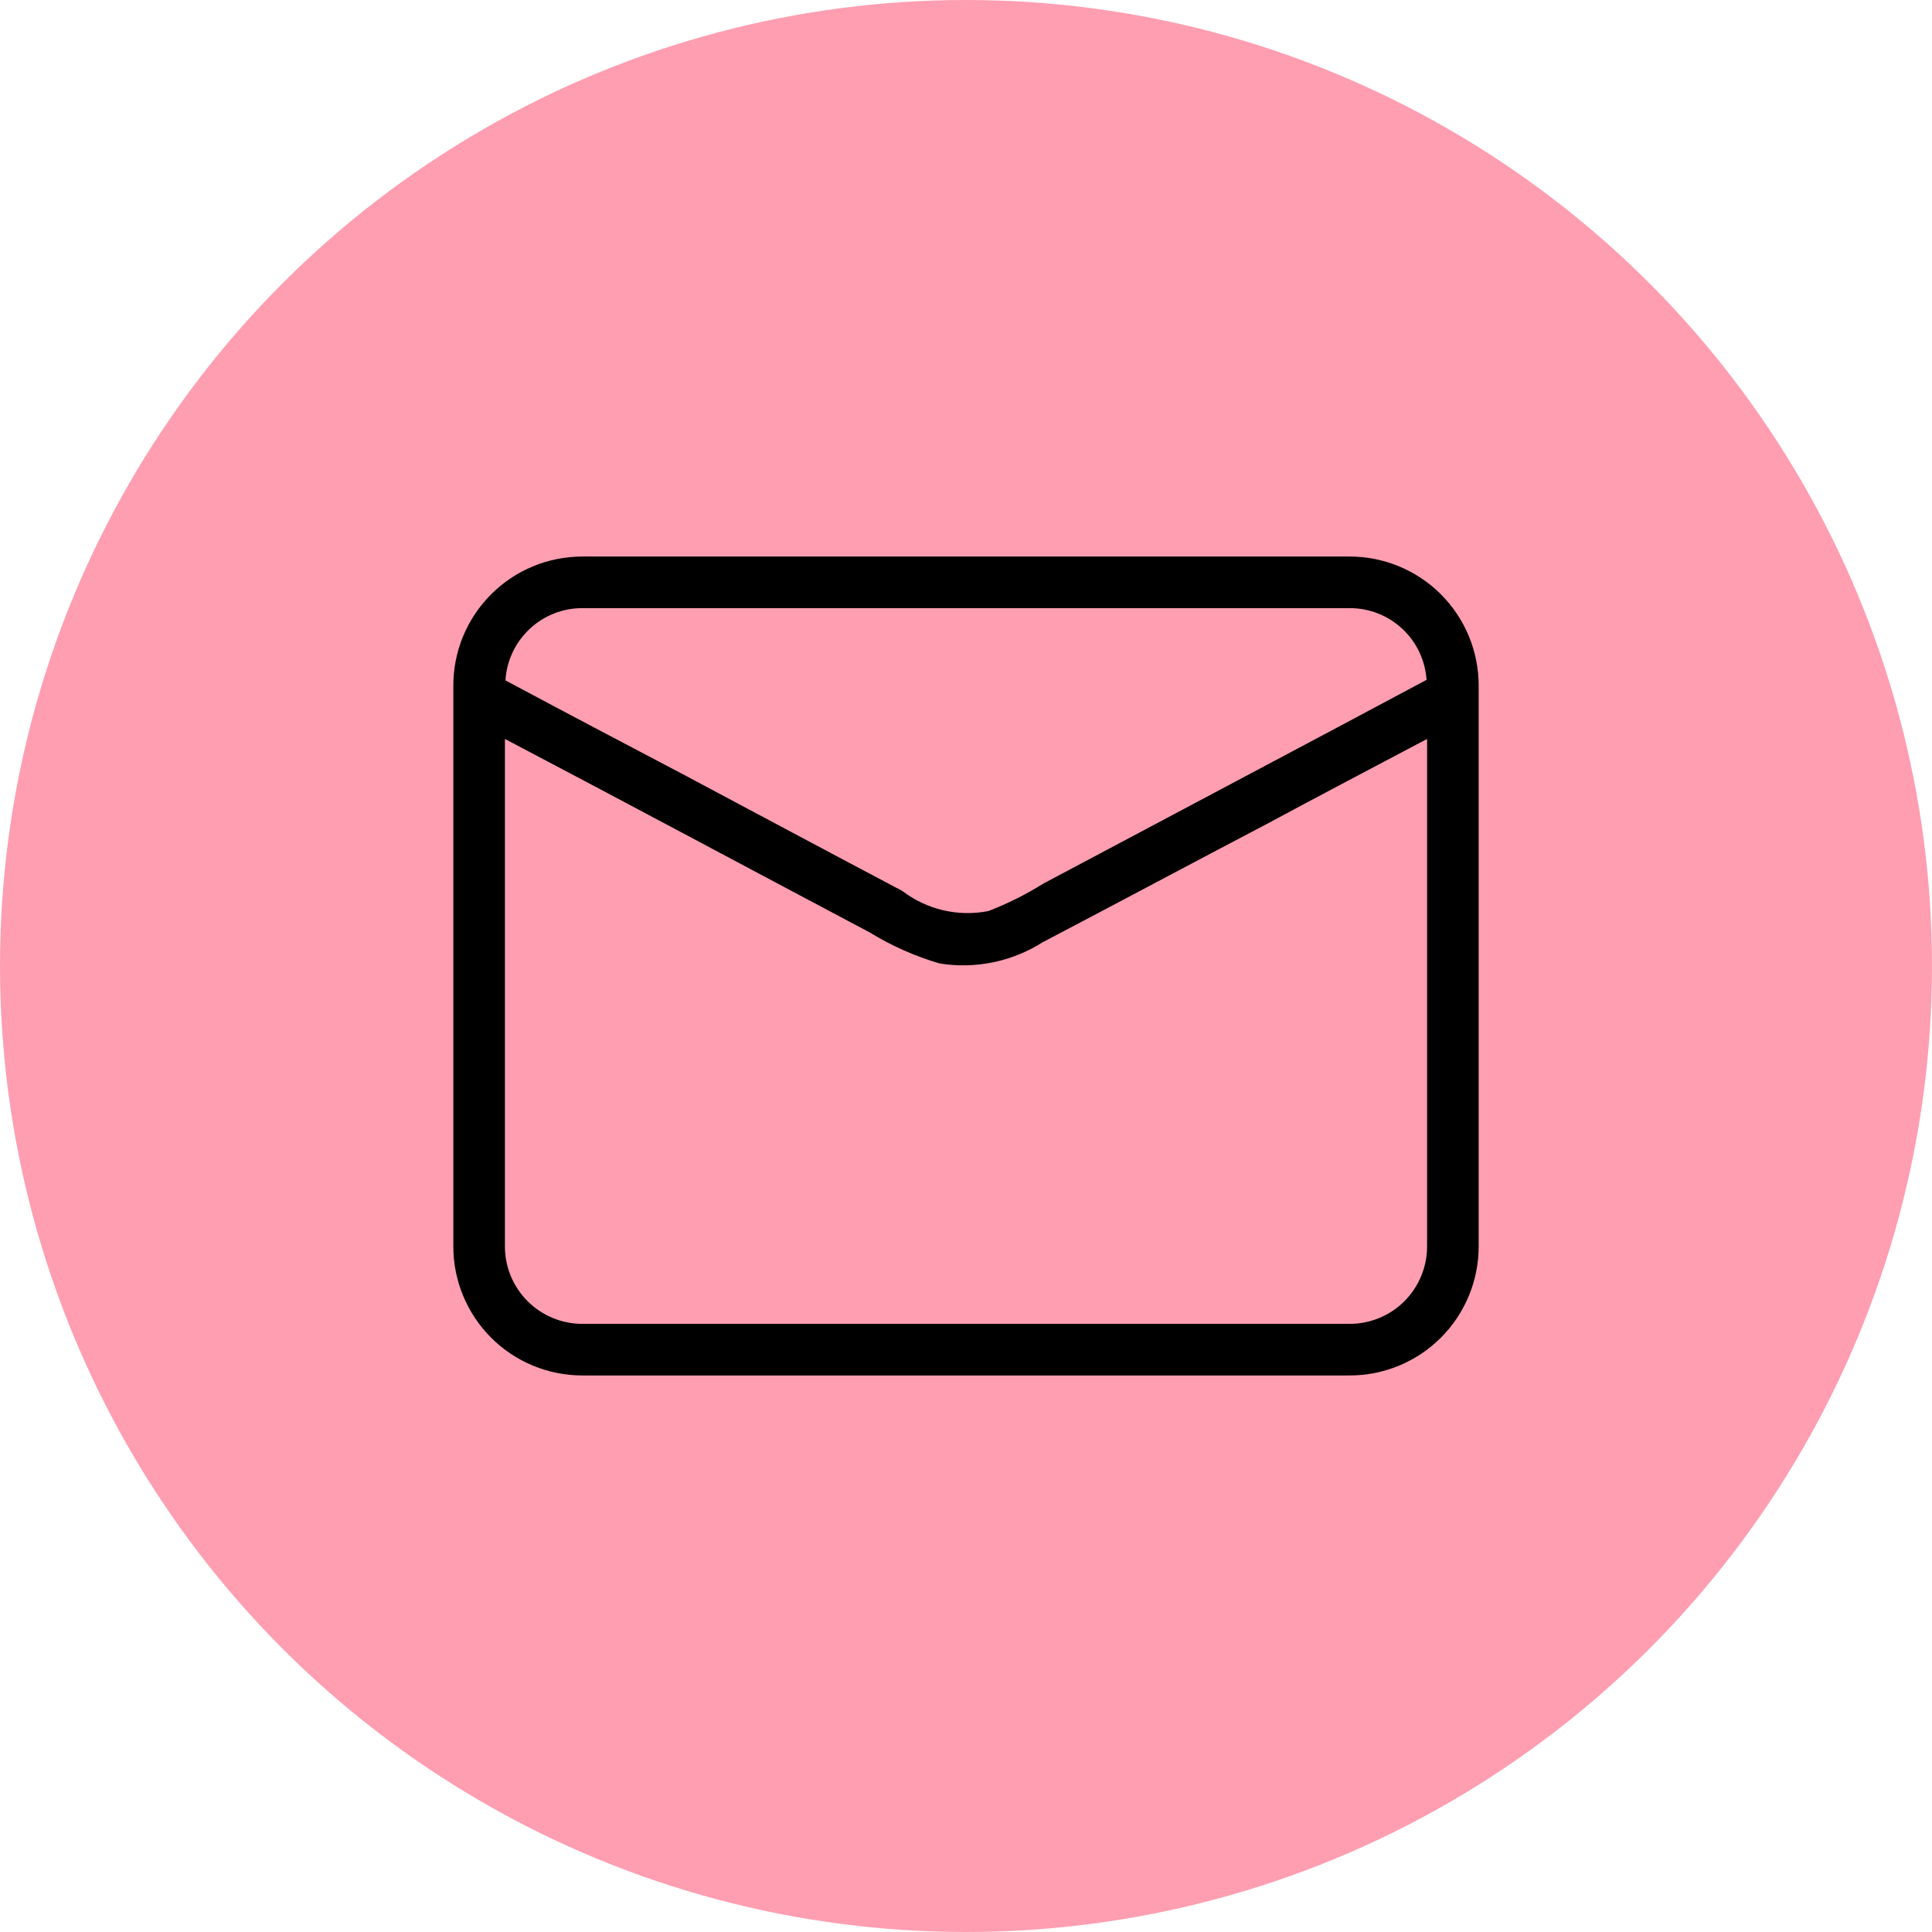
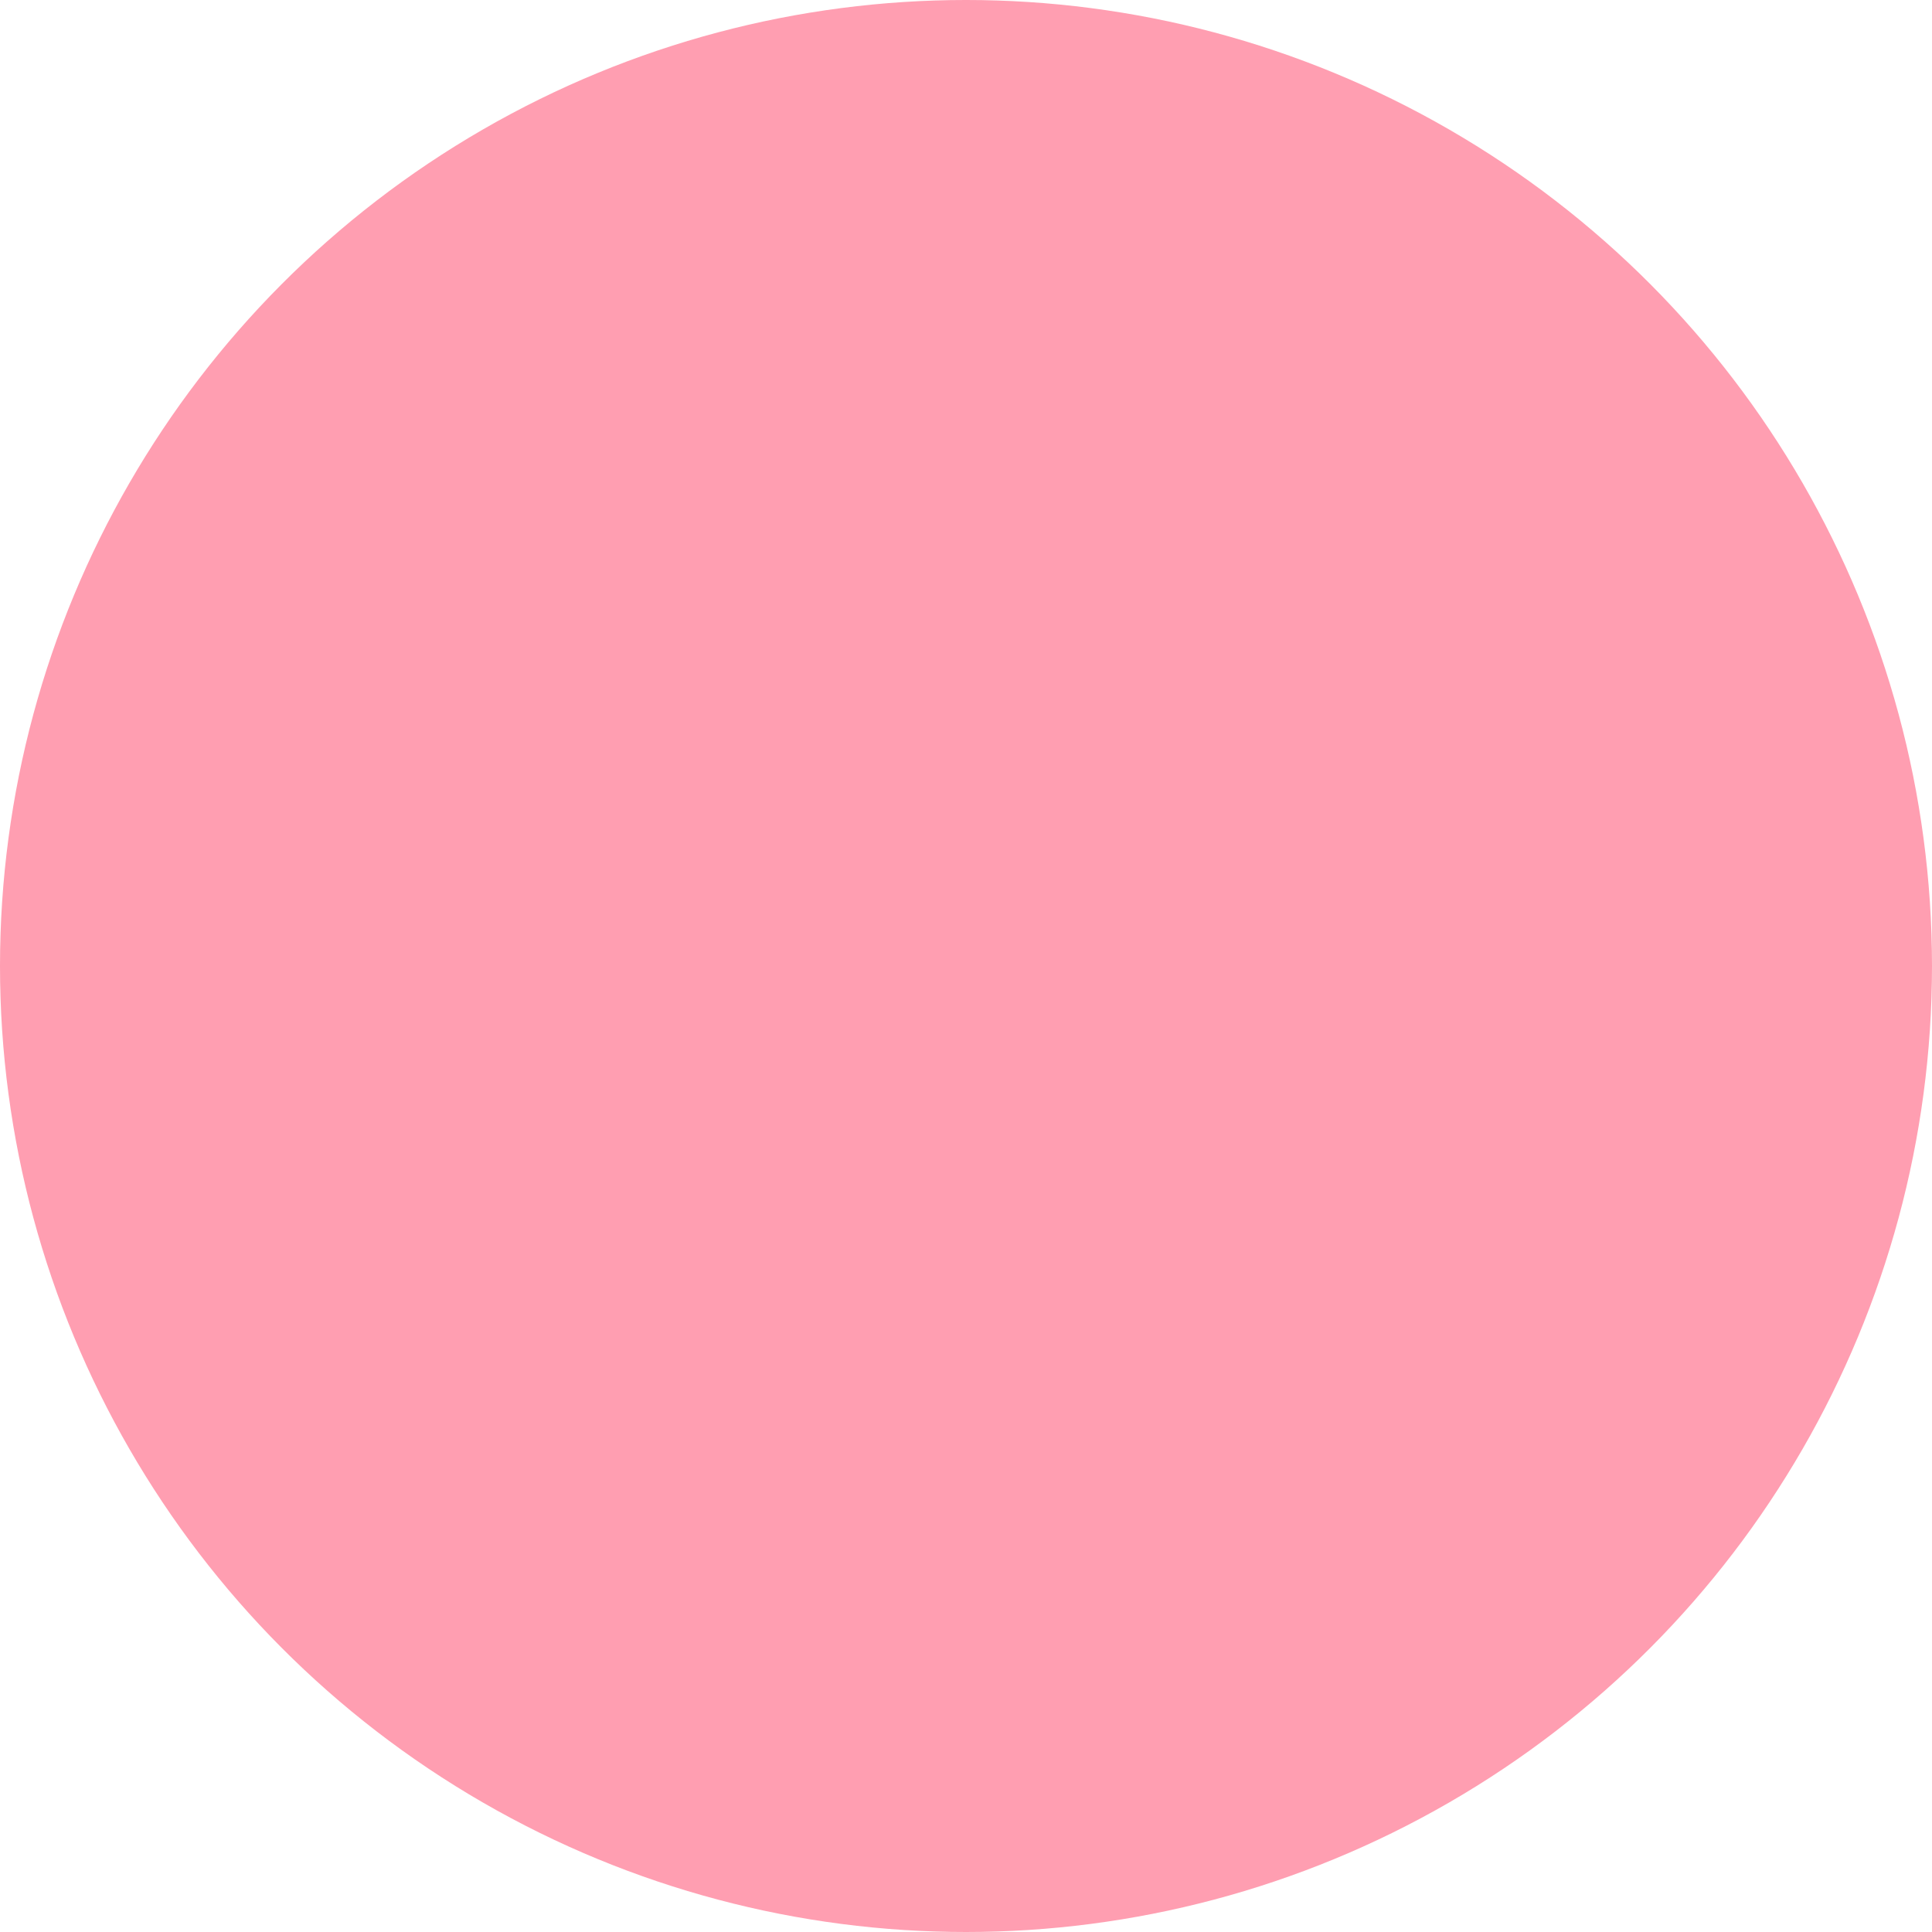
<svg xmlns="http://www.w3.org/2000/svg" width="78" height="78" viewBox="0 0 78 78" fill="none">
  <circle cx="39" cy="39" r="39" fill="#FF9EB1" />
-   <path d="M54.49 22.469H23.51C22.129 22.469 20.804 23.017 19.828 23.994C18.851 24.971 18.302 26.296 18.302 27.677V50.323C18.302 51.704 18.851 53.029 19.828 54.006C20.804 54.983 22.129 55.531 23.51 55.531H54.49C55.871 55.531 57.196 54.983 58.172 54.006C59.149 53.029 59.698 51.704 59.698 50.323V27.677C59.698 26.296 59.149 24.971 58.172 23.994C57.196 23.017 55.871 22.469 54.49 22.469ZM23.51 24.552H54.49C55.278 24.55 56.038 24.848 56.615 25.386C57.191 25.924 57.541 26.661 57.594 27.448C52.448 30.198 47.281 32.927 42.115 35.677C41.416 36.115 40.676 36.485 39.906 36.781C39.302 36.901 38.679 36.89 38.079 36.75C37.479 36.61 36.916 36.343 36.427 35.969C33.469 34.406 30.51 32.823 27.573 31.26C25.198 30.01 22.781 28.74 20.406 27.469C20.454 26.679 20.803 25.937 21.38 25.395C21.957 24.852 22.719 24.551 23.51 24.552ZM57.615 50.323C57.615 51.152 57.285 51.947 56.699 52.533C56.113 53.119 55.318 53.448 54.49 53.448H23.51C22.682 53.448 21.887 53.119 21.301 52.533C20.715 51.947 20.385 51.152 20.385 50.323V29.833C25.302 32.417 30.198 35.042 35.115 37.646C35.993 38.184 36.939 38.605 37.927 38.896C39.374 39.131 40.856 38.827 42.094 38.042C45.115 36.458 48.115 34.854 51.135 33.271C53.302 32.104 55.448 30.979 57.615 29.833V50.323Z" fill="black" />
</svg>